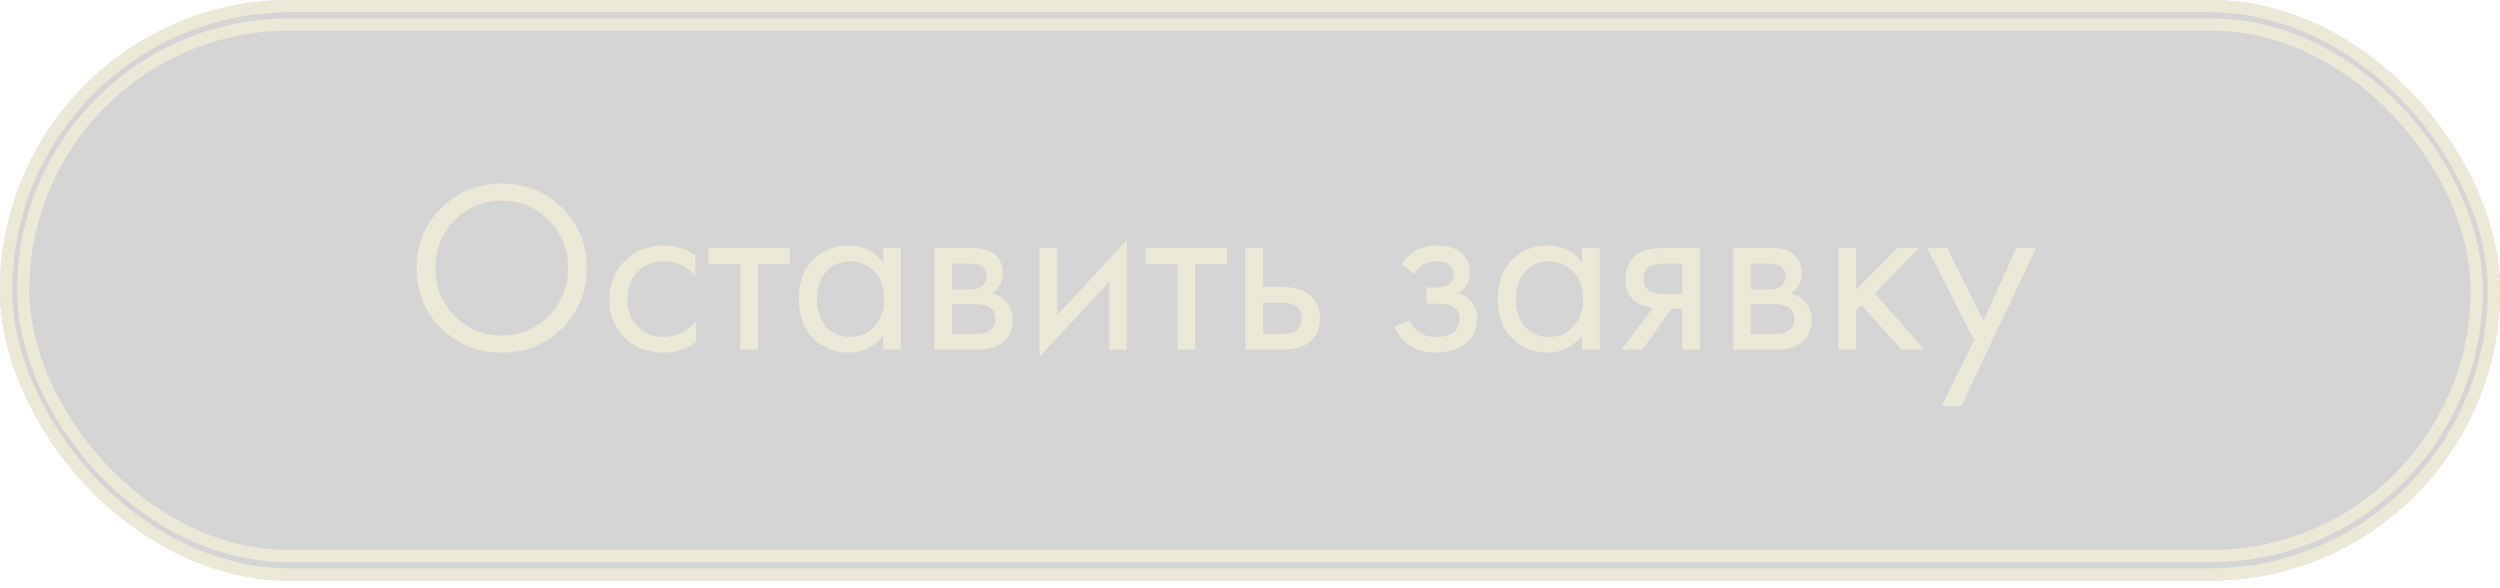
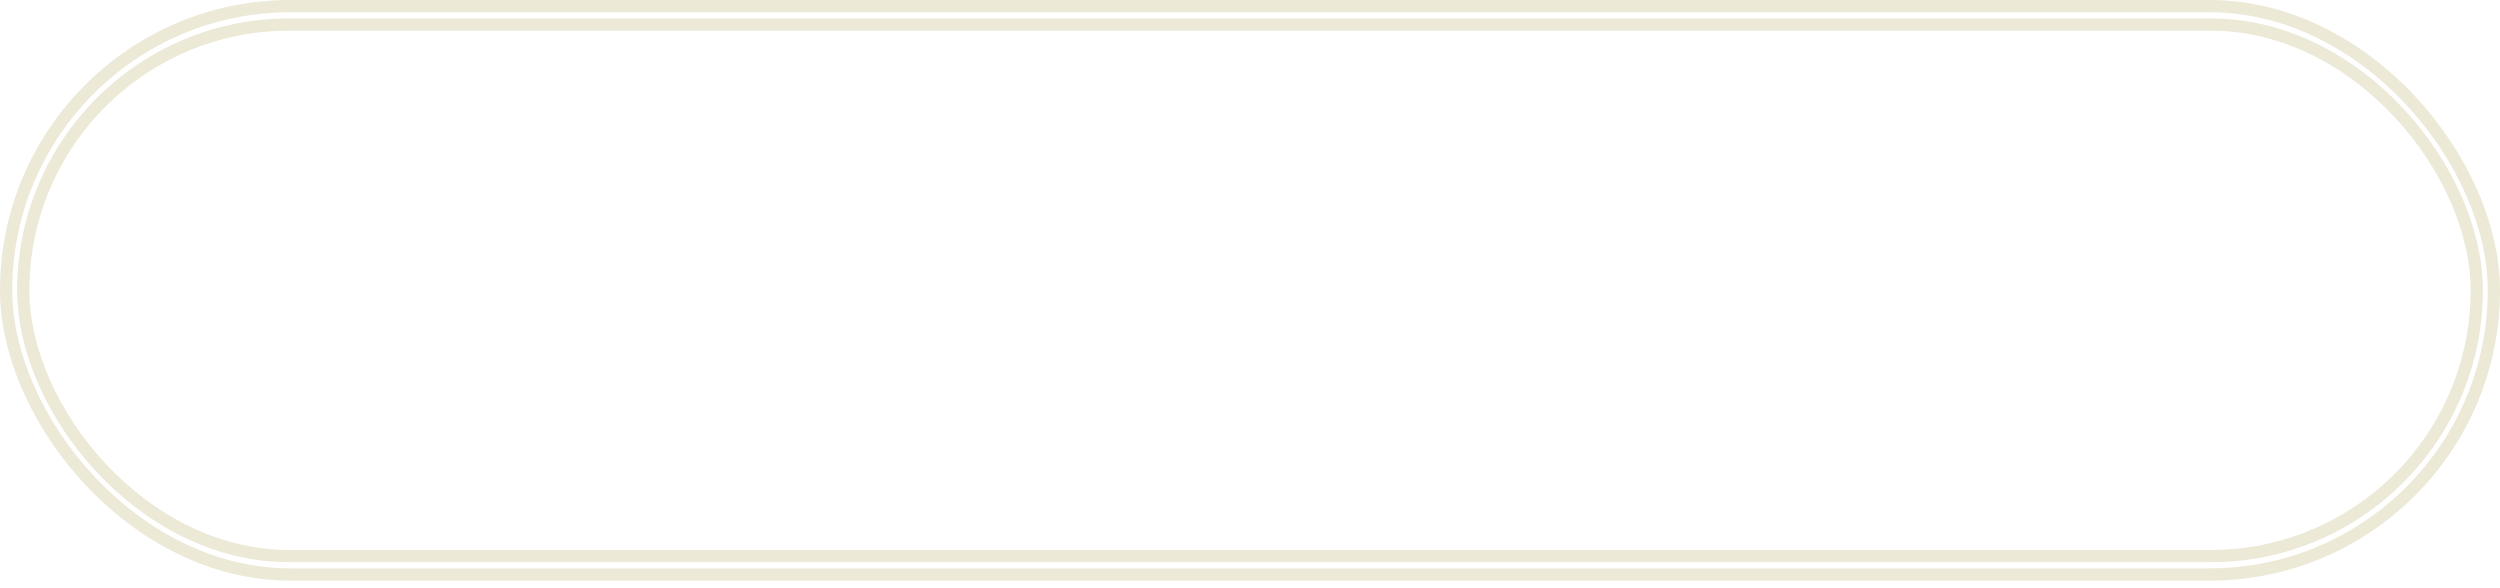
<svg xmlns="http://www.w3.org/2000/svg" width="204" height="48" viewBox="0 0 204 48" fill="none">
  <g filter="url(#filter0_b_207_3045)">
-     <rect width="204" height="47.379" rx="23.69" fill="black" fill-opacity="0.17" />
    <rect x="0.5" y="0.5" width="203" height="46.379" rx="23.19" stroke="#ECE9D7" />
  </g>
  <g filter="url(#filter1_b_207_3045)">
    <rect x="1.897" y="2.004" width="200.206" height="43.371" rx="21.686" stroke="#ECE9D7" />
  </g>
-   <path d="M45.86 26.795C44.527 28.115 42.887 28.775 40.94 28.775C38.993 28.775 37.347 28.115 36 26.795C34.667 25.475 34 23.835 34 21.875C34 19.902 34.673 18.262 36.02 16.955C37.367 15.635 39.007 14.975 40.94 14.975C42.873 14.975 44.513 15.635 45.86 16.955C47.207 18.262 47.88 19.902 47.88 21.875C47.88 23.835 47.207 25.475 45.86 26.795ZM44.78 17.975C43.727 16.909 42.447 16.375 40.94 16.375C39.433 16.375 38.153 16.909 37.1 17.975C36.047 19.042 35.52 20.342 35.52 21.875C35.52 23.409 36.047 24.709 37.1 25.775C38.153 26.842 39.433 27.375 40.94 27.375C42.447 27.375 43.727 26.842 44.78 25.775C45.833 24.709 46.36 23.409 46.36 21.875C46.36 20.342 45.833 19.042 44.78 17.975ZM56.739 20.835V22.555C56.086 21.729 55.219 21.315 54.139 21.315C53.326 21.315 52.632 21.595 52.059 22.155C51.486 22.702 51.199 23.455 51.199 24.415C51.199 25.375 51.486 26.128 52.059 26.675C52.632 27.222 53.319 27.495 54.119 27.495C55.186 27.495 56.079 27.062 56.799 26.195V27.915C56.012 28.488 55.132 28.775 54.159 28.775C52.866 28.775 51.799 28.369 50.959 27.555C50.132 26.729 49.719 25.689 49.719 24.435C49.719 23.169 50.139 22.122 50.979 21.295C51.819 20.455 52.879 20.035 54.159 20.035C55.119 20.035 55.979 20.302 56.739 20.835ZM64.448 21.555H61.848V28.535H60.408V21.555H57.808V20.235H64.448V21.555ZM72.068 21.415V20.235H73.508V28.535H72.068V27.375C71.348 28.308 70.401 28.775 69.228 28.775C68.108 28.775 67.154 28.389 66.368 27.615C65.581 26.842 65.188 25.762 65.188 24.375C65.188 23.015 65.574 21.955 66.348 21.195C67.134 20.422 68.094 20.035 69.228 20.035C70.428 20.035 71.374 20.495 72.068 21.415ZM69.388 21.315C68.628 21.315 67.981 21.588 67.448 22.135C66.928 22.669 66.668 23.415 66.668 24.375C66.668 25.295 66.908 26.049 67.388 26.635C67.881 27.209 68.548 27.495 69.388 27.495C70.228 27.495 70.894 27.195 71.388 26.595C71.894 25.995 72.148 25.262 72.148 24.395C72.148 23.409 71.868 22.648 71.308 22.115C70.748 21.582 70.108 21.315 69.388 21.315ZM76.235 20.235H79.375C80.135 20.235 80.715 20.395 81.115 20.715C81.595 21.102 81.835 21.622 81.835 22.275C81.835 22.995 81.535 23.549 80.935 23.935C81.348 24.042 81.695 24.229 81.975 24.495C82.415 24.922 82.635 25.455 82.635 26.095C82.635 26.895 82.348 27.522 81.775 27.975C81.282 28.349 80.628 28.535 79.815 28.535H76.235V20.235ZM77.675 23.615H79.195C79.582 23.615 79.888 23.535 80.115 23.375C80.382 23.175 80.515 22.889 80.515 22.515C80.515 22.182 80.382 21.915 80.115 21.715C79.915 21.582 79.528 21.515 78.955 21.515H77.675V23.615ZM77.675 27.255H79.455C80.068 27.255 80.502 27.162 80.755 26.975C81.075 26.735 81.235 26.428 81.235 26.055C81.235 25.655 81.095 25.342 80.815 25.115C80.562 24.915 80.128 24.815 79.515 24.815H77.675V27.255ZM84.829 20.235H86.269V25.715L91.949 19.595V28.535H90.509V22.995L84.829 29.115V20.235ZM100.113 21.555H97.513V28.535H96.073V21.555H93.472V20.235H100.113V21.555ZM101.626 28.535V20.235H103.066V23.415H104.546C105.692 23.415 106.532 23.689 107.066 24.235C107.492 24.662 107.706 25.242 107.706 25.975C107.706 26.748 107.459 27.369 106.966 27.835C106.472 28.302 105.659 28.535 104.526 28.535H101.626ZM103.066 27.255H104.406C105.006 27.255 105.432 27.182 105.686 27.035C106.046 26.795 106.226 26.442 106.226 25.975C106.226 25.495 106.052 25.148 105.706 24.935C105.466 24.775 105.039 24.695 104.426 24.695H103.066V27.255ZM115.381 22.355L114.381 21.535C114.701 21.069 115.055 20.722 115.441 20.495C115.961 20.189 116.568 20.035 117.261 20.035C118.101 20.035 118.755 20.229 119.221 20.615C119.701 21.029 119.941 21.555 119.941 22.195C119.941 22.968 119.628 23.549 119.001 23.935C119.401 24.029 119.721 24.209 119.961 24.475C120.348 24.889 120.541 25.395 120.541 25.995C120.541 26.889 120.181 27.602 119.461 28.135C118.875 28.562 118.088 28.775 117.101 28.775C116.221 28.775 115.481 28.542 114.881 28.075C114.428 27.742 114.061 27.268 113.781 26.655L115.021 26.135C115.168 26.509 115.415 26.822 115.761 27.075C116.135 27.355 116.588 27.495 117.121 27.495C117.748 27.495 118.215 27.389 118.521 27.175C118.908 26.922 119.101 26.535 119.101 26.015C119.101 25.588 118.935 25.268 118.601 25.055C118.321 24.869 117.868 24.775 117.241 24.775H116.401V23.455H117.101C117.608 23.455 117.968 23.382 118.181 23.235C118.475 23.049 118.621 22.795 118.621 22.475C118.621 22.102 118.501 21.815 118.261 21.615C118.035 21.415 117.681 21.315 117.201 21.315C116.788 21.315 116.408 21.422 116.061 21.635C115.768 21.822 115.541 22.062 115.381 22.355ZM129.099 21.415V20.235H130.539V28.535H129.099V27.375C128.379 28.308 127.432 28.775 126.259 28.775C125.139 28.775 124.186 28.389 123.399 27.615C122.612 26.842 122.219 25.762 122.219 24.375C122.219 23.015 122.606 21.955 123.379 21.195C124.166 20.422 125.126 20.035 126.259 20.035C127.459 20.035 128.406 20.495 129.099 21.415ZM126.419 21.315C125.659 21.315 125.012 21.588 124.479 22.135C123.959 22.669 123.699 23.415 123.699 24.375C123.699 25.295 123.939 26.049 124.419 26.635C124.912 27.209 125.579 27.495 126.419 27.495C127.259 27.495 127.926 27.195 128.419 26.595C128.926 25.995 129.179 25.262 129.179 24.395C129.179 23.409 128.899 22.648 128.339 22.115C127.779 21.582 127.139 21.315 126.419 21.315ZM132.306 28.535L134.886 25.115C134.806 25.115 134.693 25.102 134.546 25.075C134.413 25.049 134.213 24.982 133.946 24.875C133.68 24.768 133.46 24.628 133.286 24.455C132.846 24.042 132.626 23.488 132.626 22.795C132.626 22.009 132.873 21.389 133.366 20.935C133.86 20.468 134.673 20.235 135.806 20.235H138.706V28.535H137.266V25.195H136.386L134.026 28.535H132.306ZM137.266 23.995V21.515H135.926C135.3 21.515 134.866 21.588 134.626 21.735C134.28 21.962 134.106 22.302 134.106 22.755C134.106 23.209 134.28 23.542 134.626 23.755C134.88 23.915 135.306 23.995 135.906 23.995H137.266ZM141.43 20.235H144.57C145.33 20.235 145.91 20.395 146.31 20.715C146.79 21.102 147.03 21.622 147.03 22.275C147.03 22.995 146.73 23.549 146.13 23.935C146.544 24.042 146.89 24.229 147.17 24.495C147.61 24.922 147.83 25.455 147.83 26.095C147.83 26.895 147.544 27.522 146.97 27.975C146.477 28.349 145.824 28.535 145.01 28.535H141.43V20.235ZM142.87 23.615H144.39C144.777 23.615 145.084 23.535 145.31 23.375C145.577 23.175 145.71 22.889 145.71 22.515C145.71 22.182 145.577 21.915 145.31 21.715C145.11 21.582 144.724 21.515 144.15 21.515H142.87V23.615ZM142.87 27.255H144.65C145.264 27.255 145.697 27.162 145.95 26.975C146.27 26.735 146.43 26.428 146.43 26.055C146.43 25.655 146.29 25.342 146.01 25.115C145.757 24.915 145.324 24.815 144.71 24.815H142.87V27.255ZM150.024 20.235H151.464V23.635L154.824 20.235H156.584L152.984 23.935L157.024 28.535H155.144L151.904 24.895L151.464 25.315V28.535H150.024V20.235ZM158.442 33.135L161.082 27.755L157.262 20.235H158.902L161.842 26.175L164.542 20.235H166.142L160.042 33.135H158.442Z" fill="#EDE9D7" />
  <defs>
    <filter id="filter0_b_207_3045" x="-14.5" y="-14.5" width="233" height="76.379" filterUnits="userSpaceOnUse" color-interpolation-filters="sRGB">
      <feFlood flood-opacity="0" result="BackgroundImageFix" />
      <feGaussianBlur in="BackgroundImageFix" stdDeviation="7.25" />
      <feComposite in2="SourceAlpha" operator="in" result="effect1_backgroundBlur_207_3045" />
      <feBlend mode="normal" in="SourceGraphic" in2="effect1_backgroundBlur_207_3045" result="shape" />
    </filter>
    <filter id="filter1_b_207_3045" x="-13.102" y="-12.996" width="230.206" height="73.371" filterUnits="userSpaceOnUse" color-interpolation-filters="sRGB">
      <feFlood flood-opacity="0" result="BackgroundImageFix" />
      <feGaussianBlur in="BackgroundImageFix" stdDeviation="7.25" />
      <feComposite in2="SourceAlpha" operator="in" result="effect1_backgroundBlur_207_3045" />
      <feBlend mode="normal" in="SourceGraphic" in2="effect1_backgroundBlur_207_3045" result="shape" />
    </filter>
  </defs>
</svg>